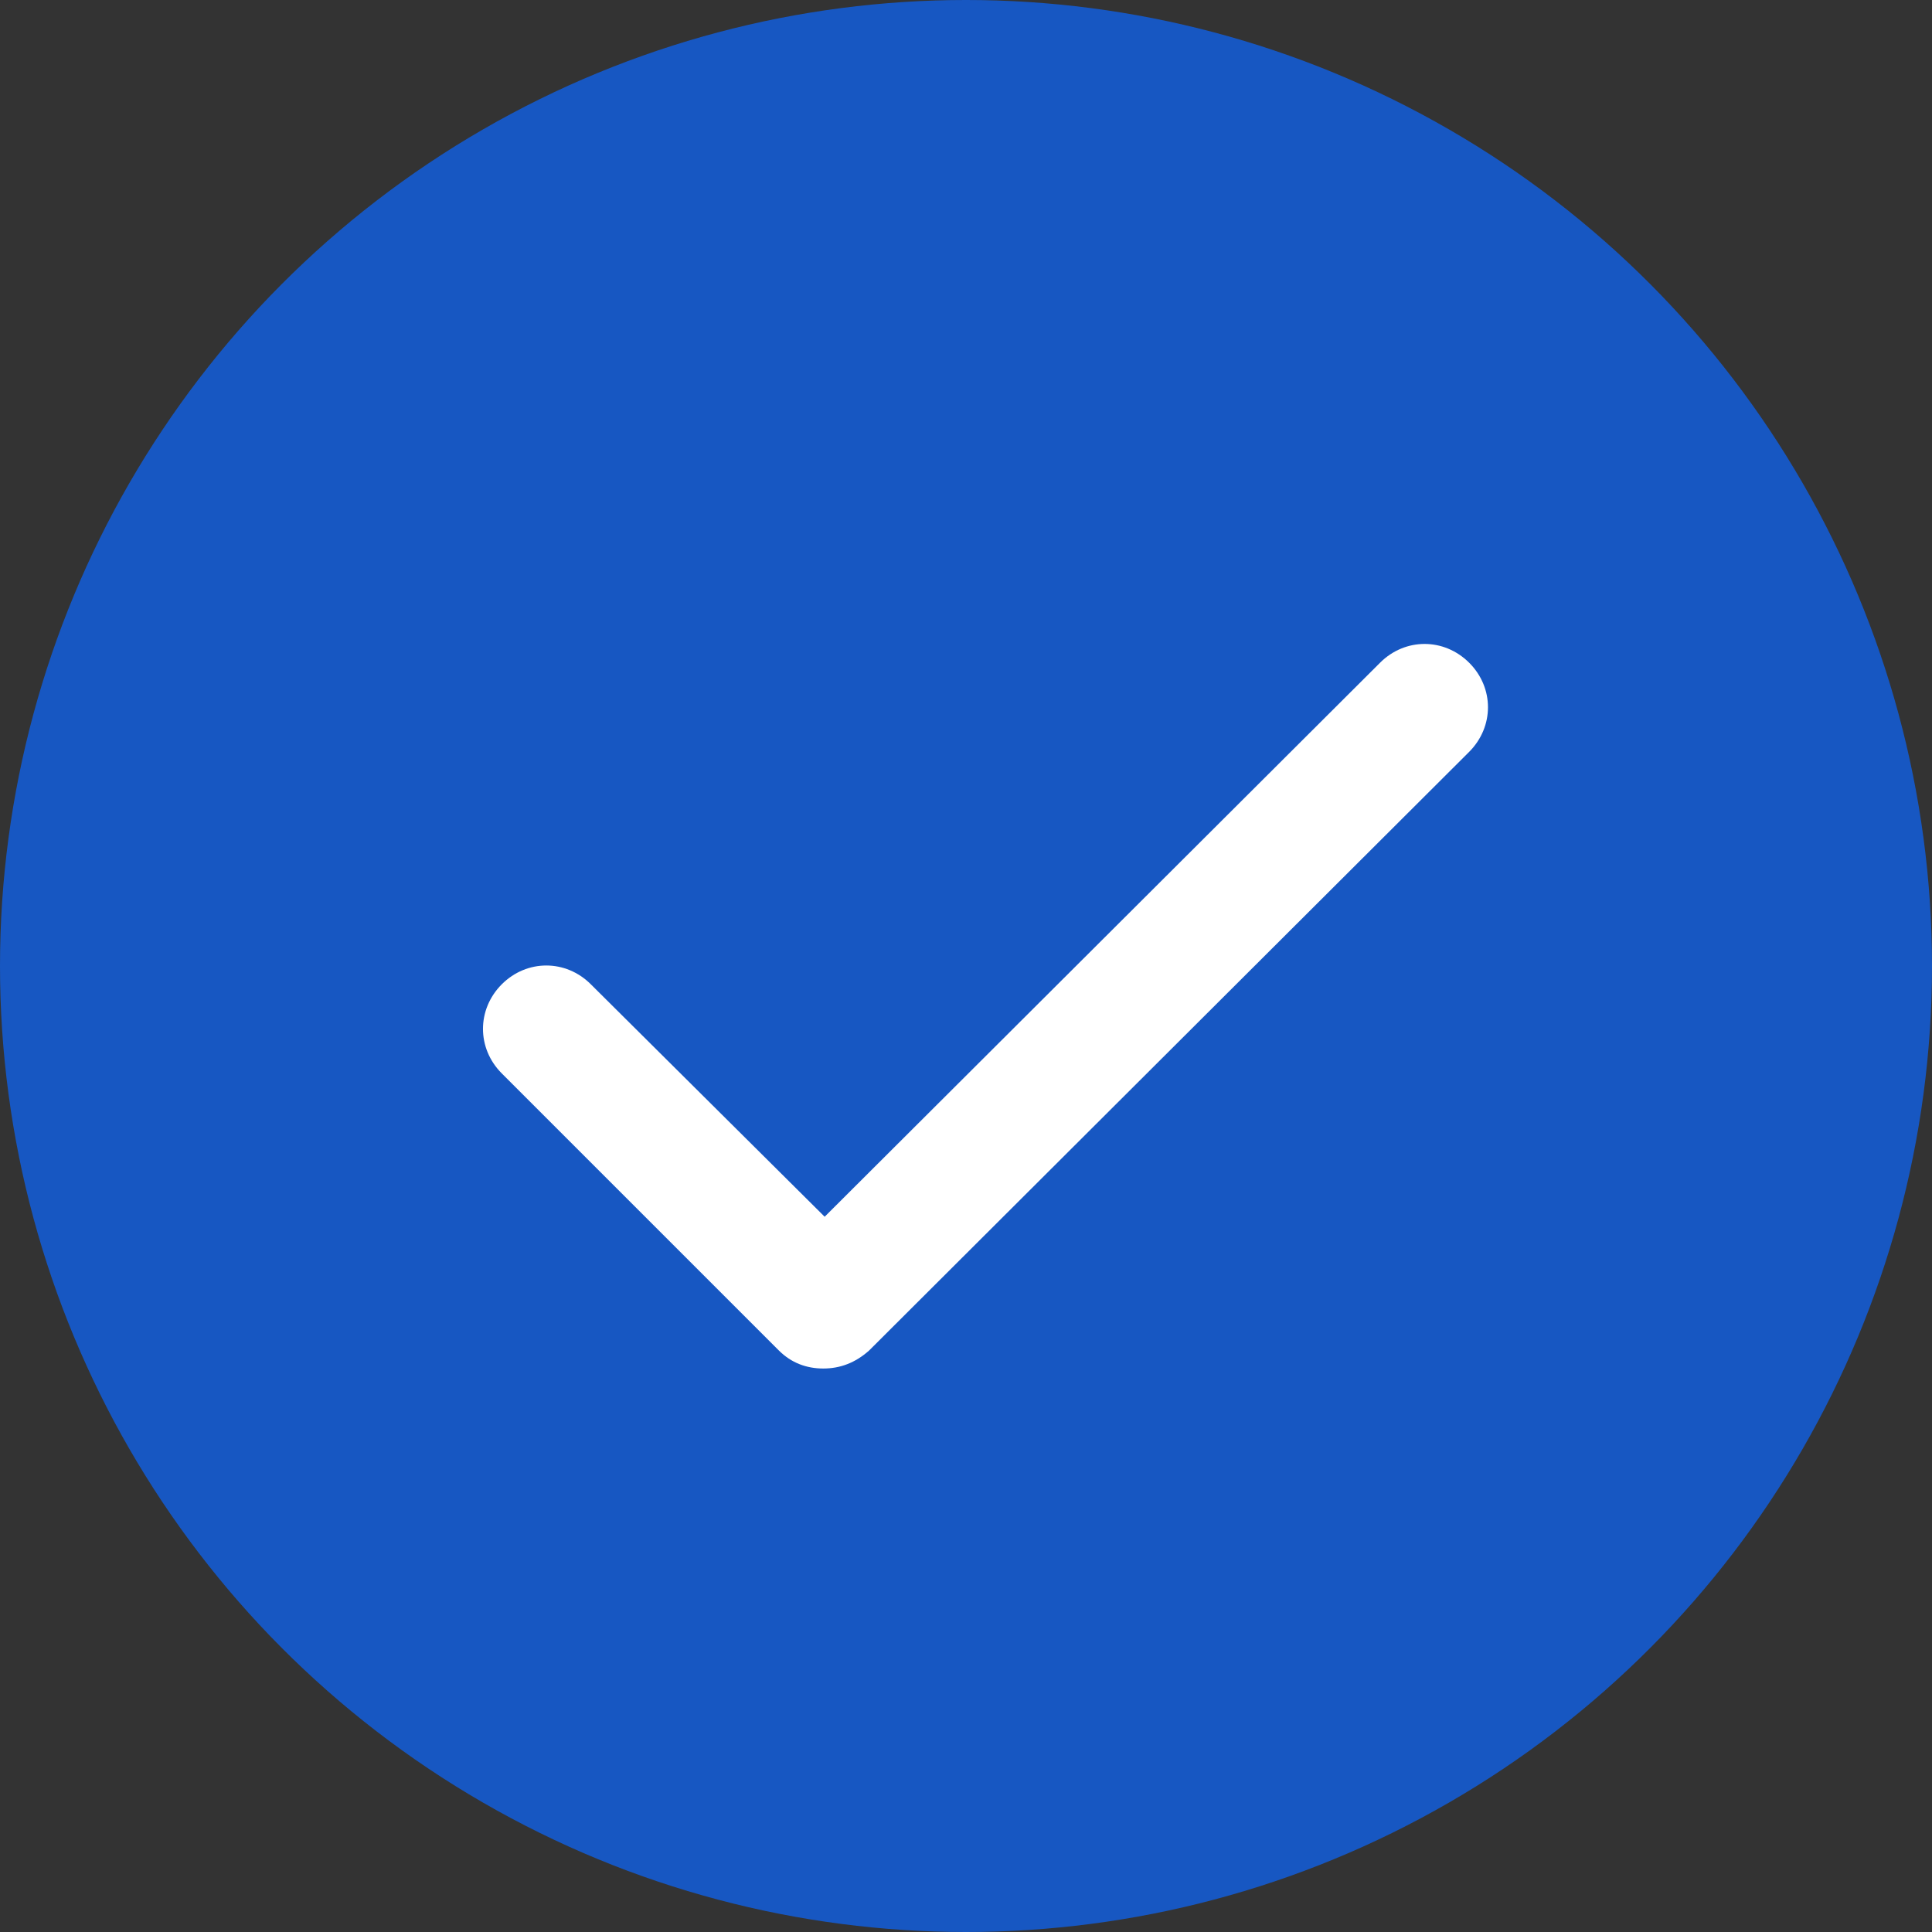
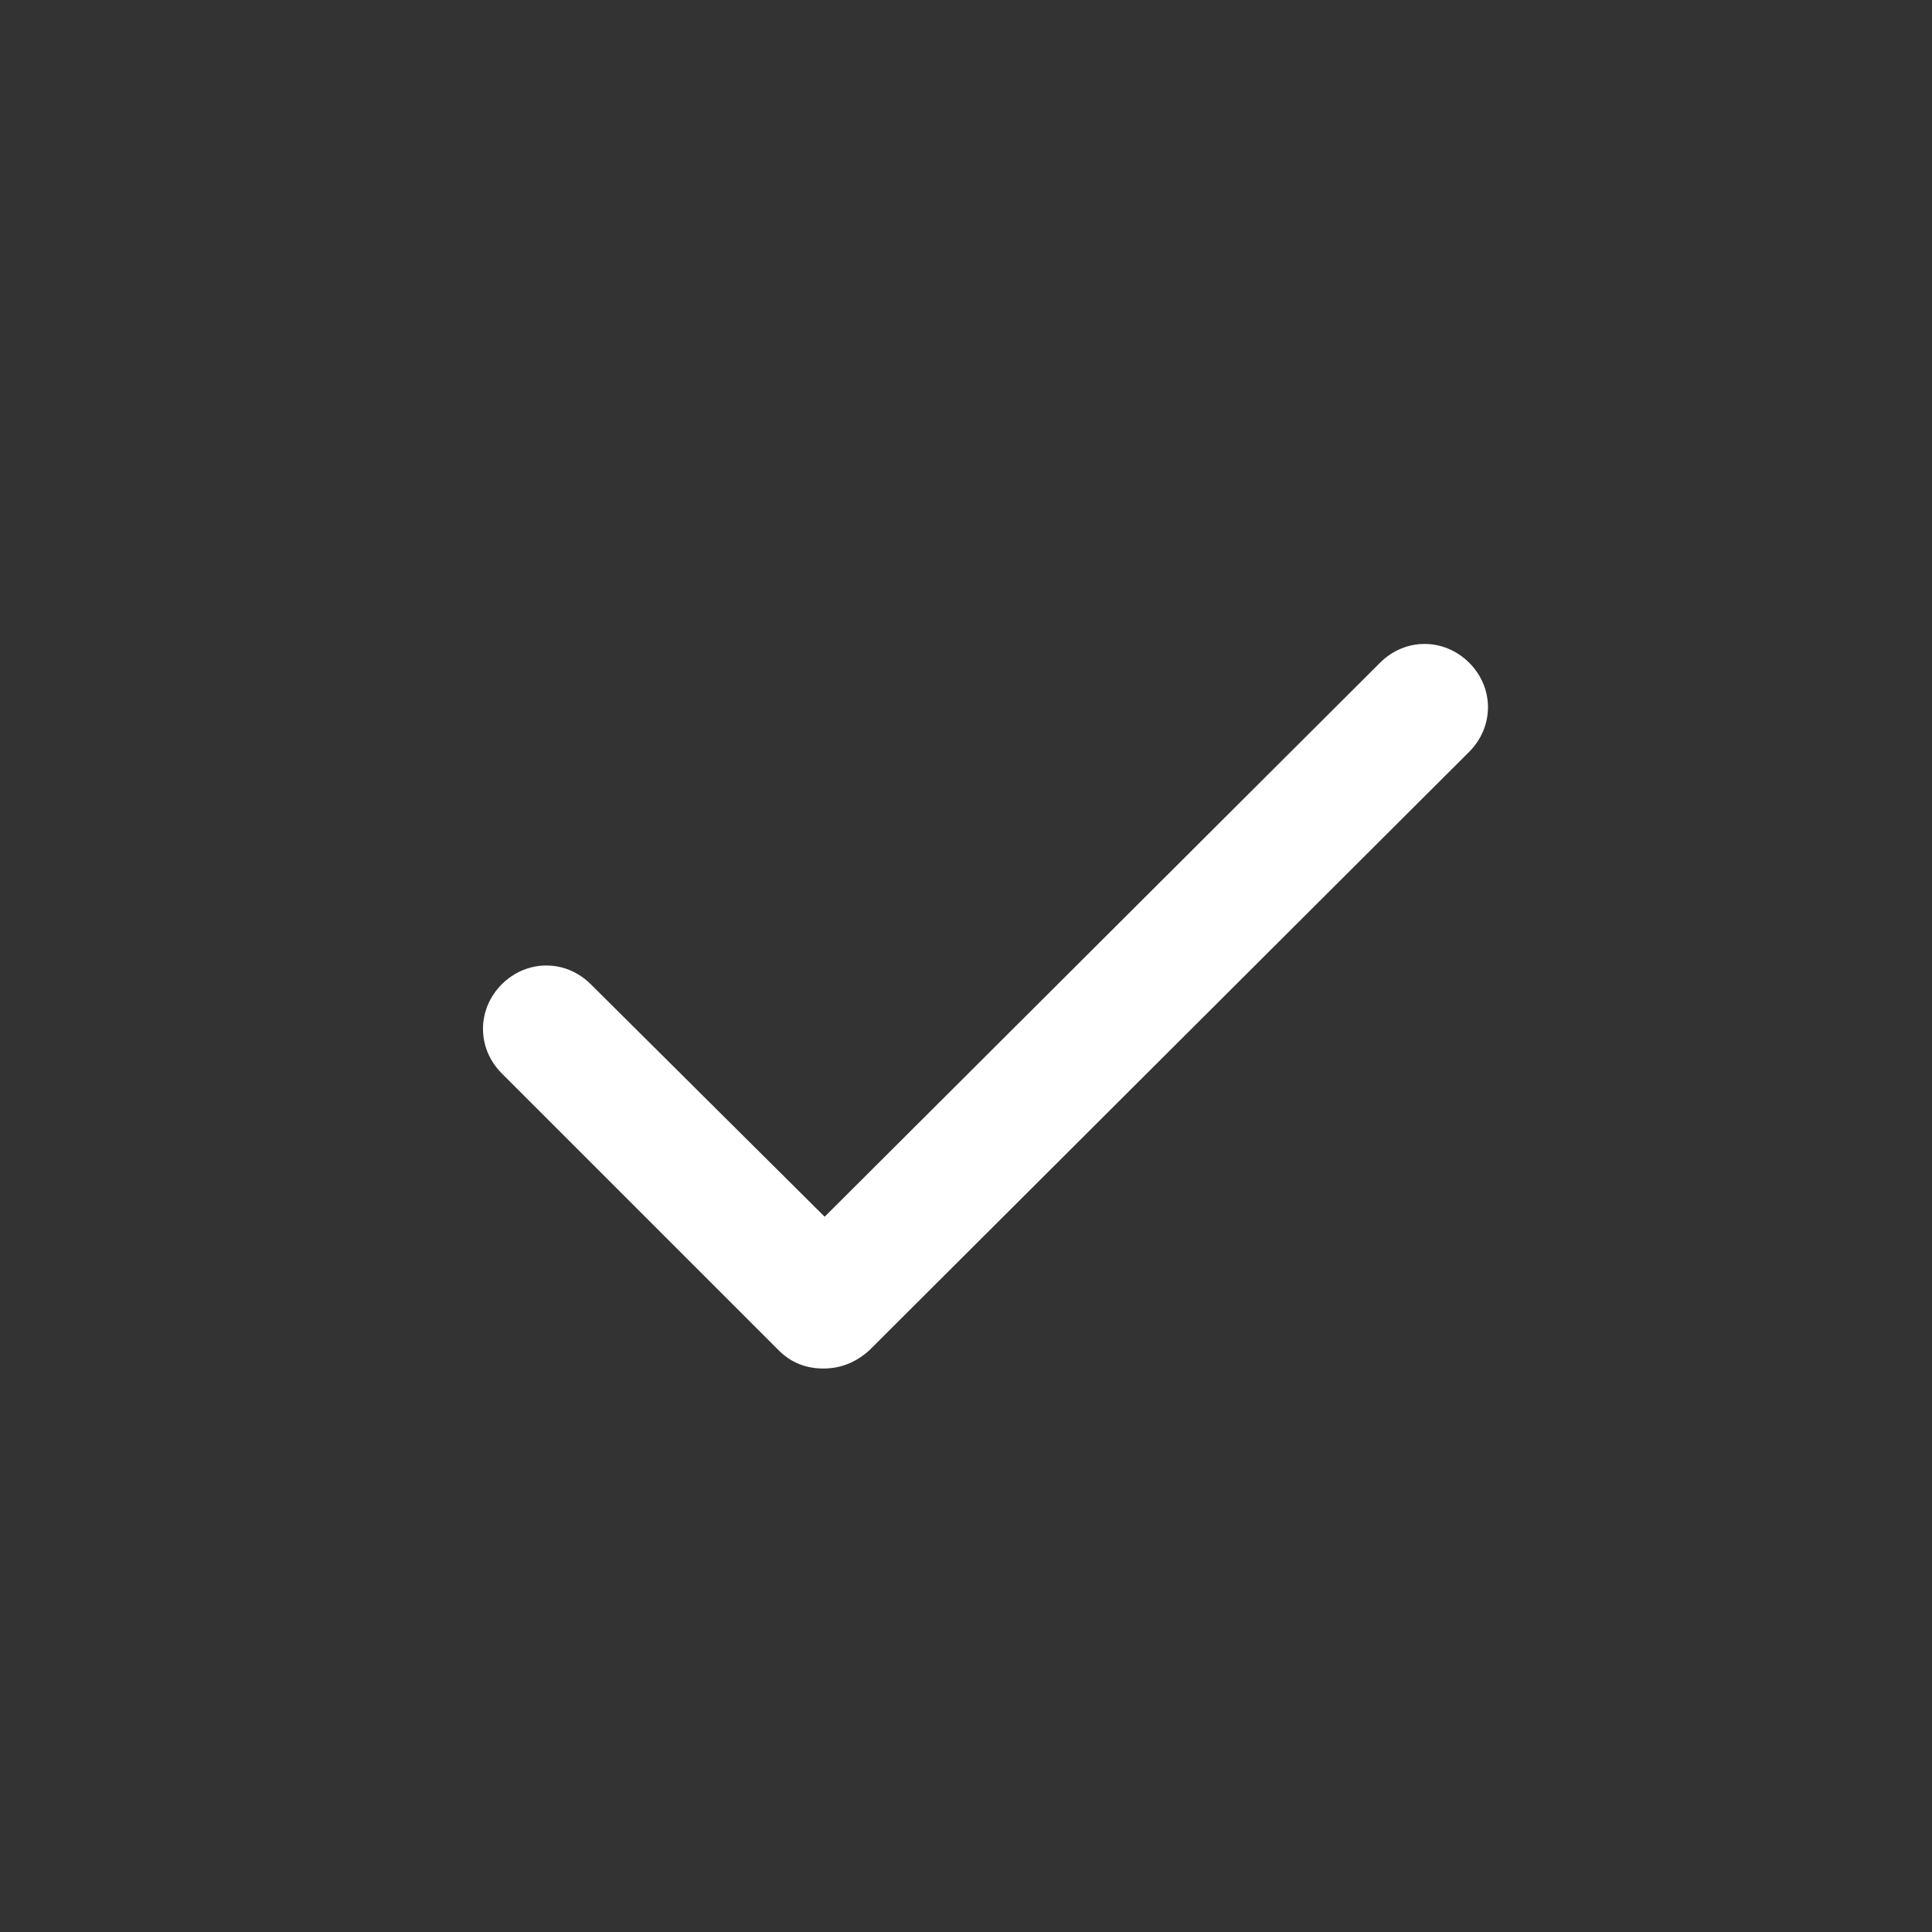
<svg xmlns="http://www.w3.org/2000/svg" fill="none" height="32" viewBox="0 0 32 32" width="32">
  <rect x="0" y="0" width="32" height="32" fill="#333333" stroke="none" />
  <clipPath id="a">
-     <path d="m0 0h32v32h-32z" />
+     <path d="m0 0h32v32h-32" />
  </clipPath>
  <g clip-path="url(#a)">
-     <circle cx="16" cy="16" fill="#1757c2" r="16" />
    <path d="m13.637 22.667c-.277 0-.53-.092-.738-.3l-4.588-4.588c-.415-.415-.415-1.06 0-1.476.415-.415 1.06-.415 1.475 0l3.873 3.85 9.199-9.176c.415-.415 1.06-.415 1.476 0s.415 1.06 0 1.476l-9.937 9.914c-.231.207-.484.3-.761.3z" fill="#fff" />
  </g>
</svg>